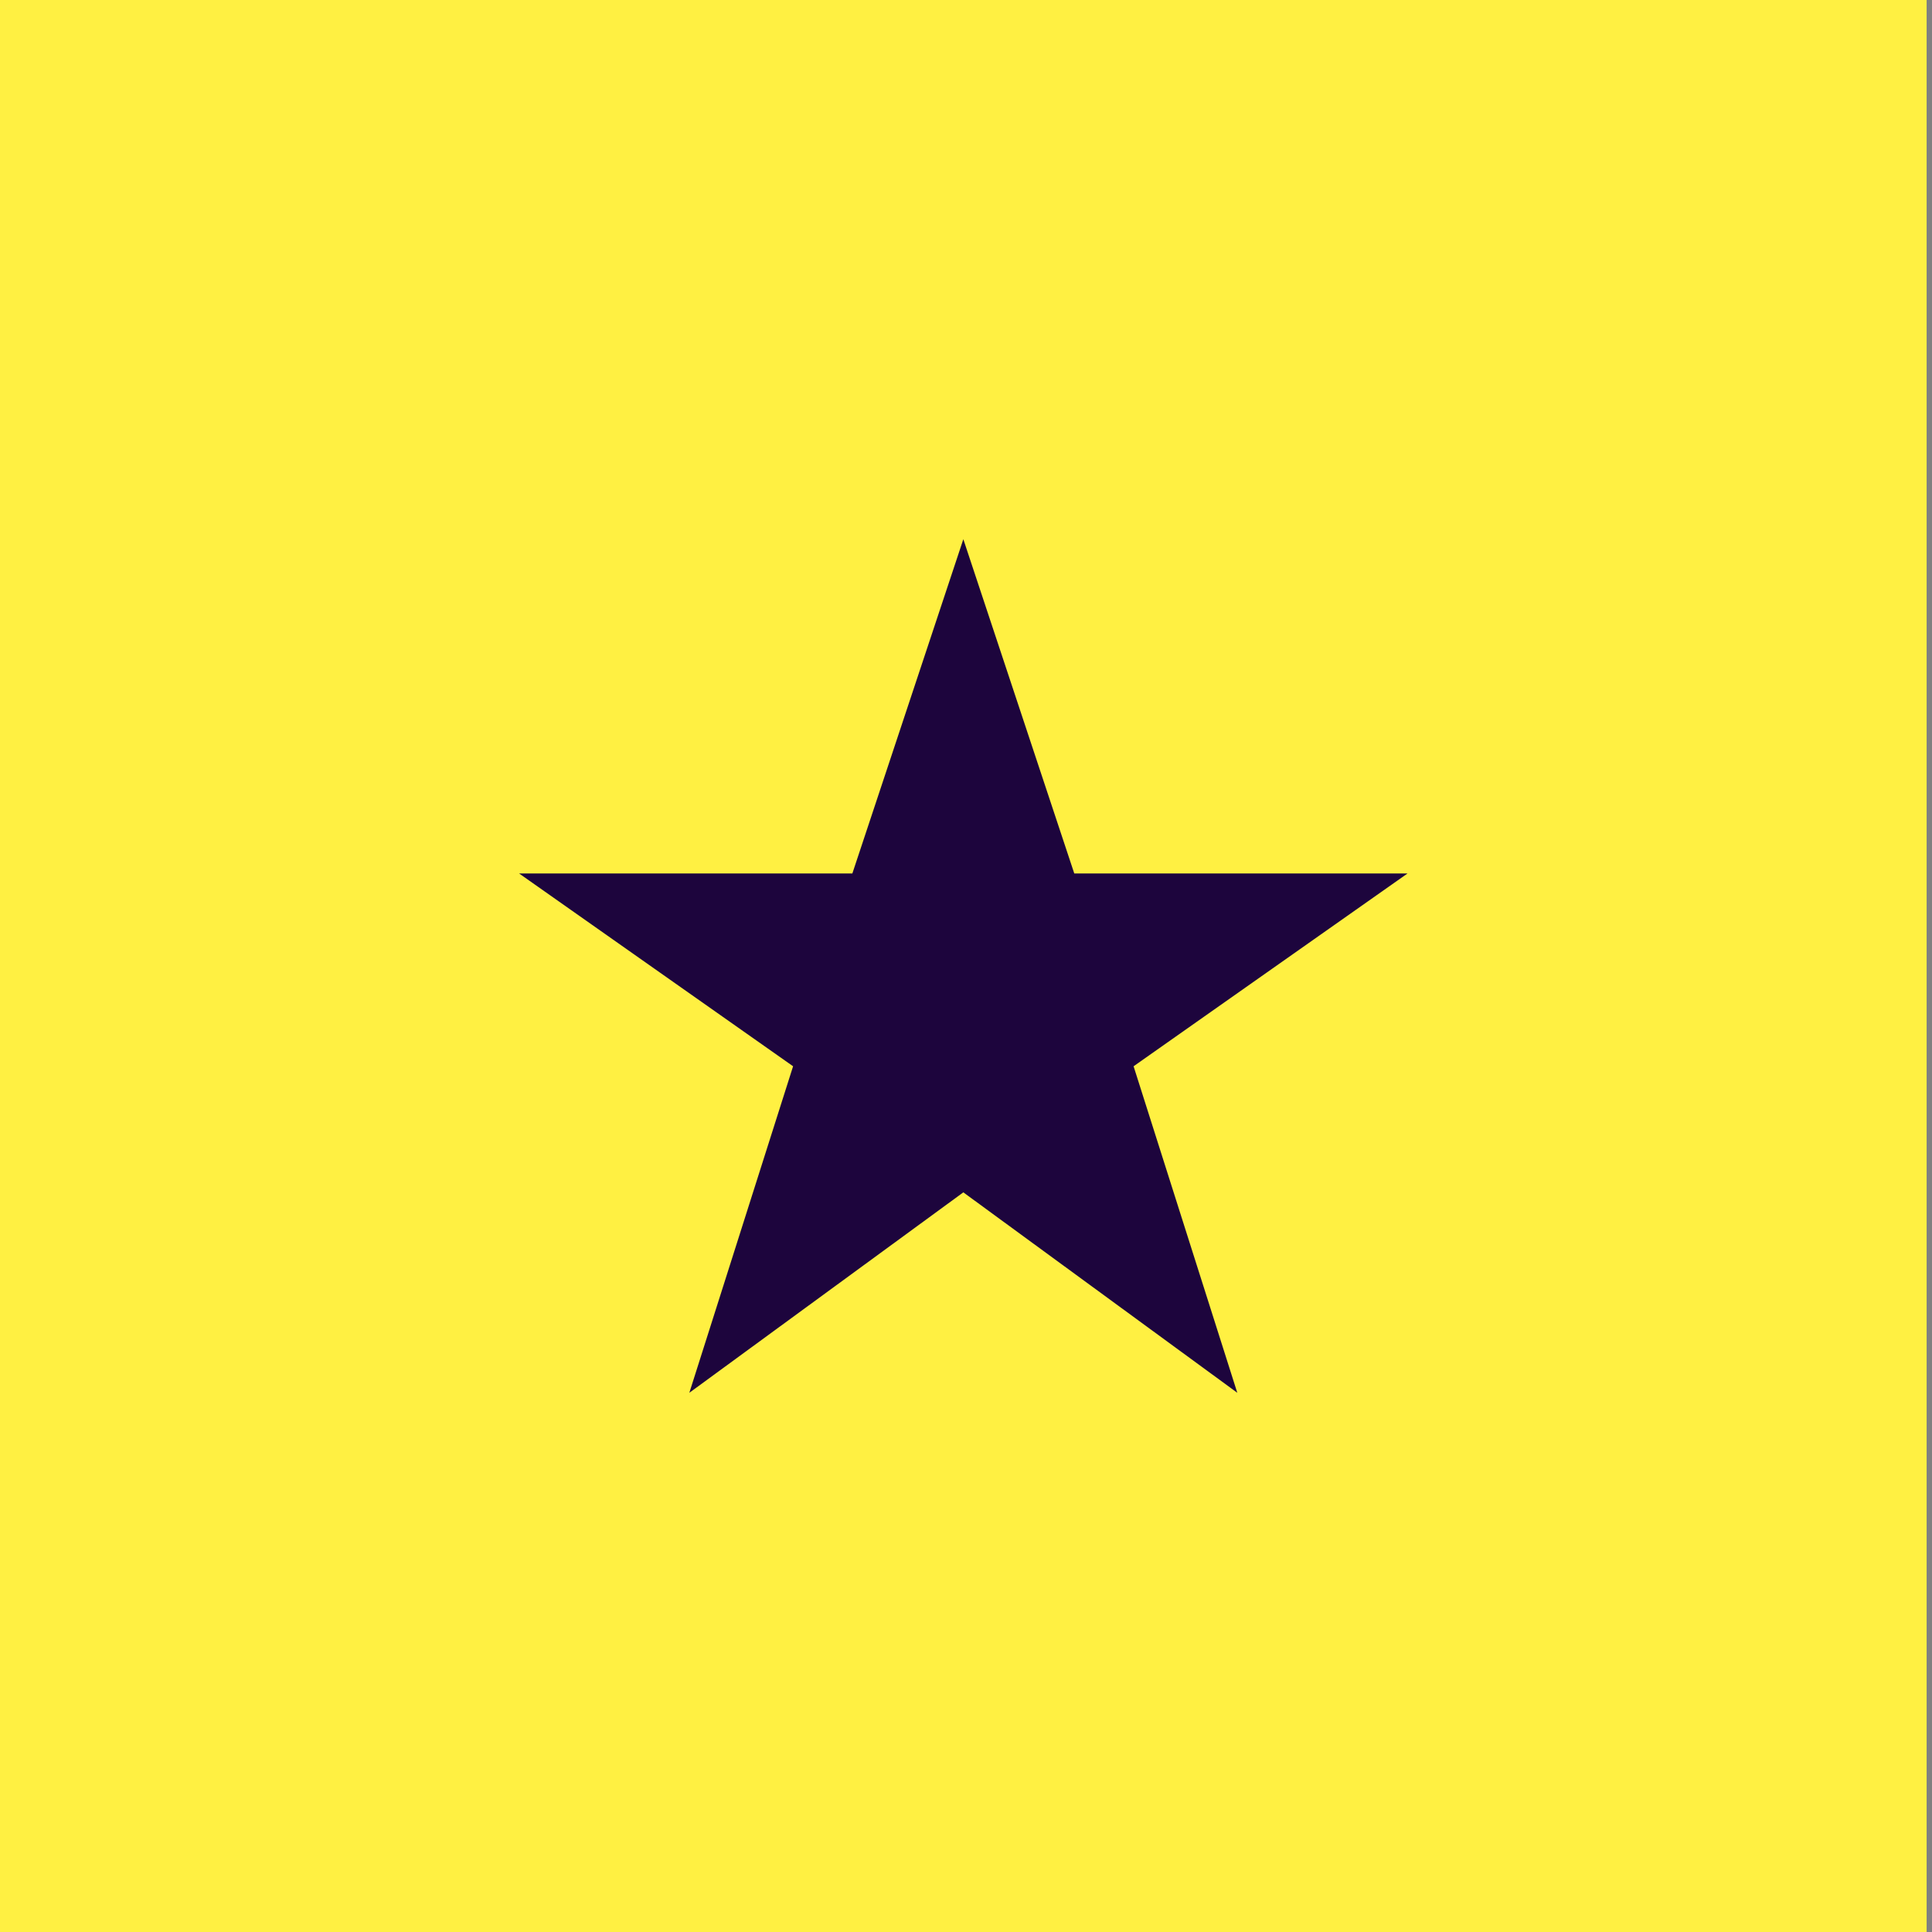
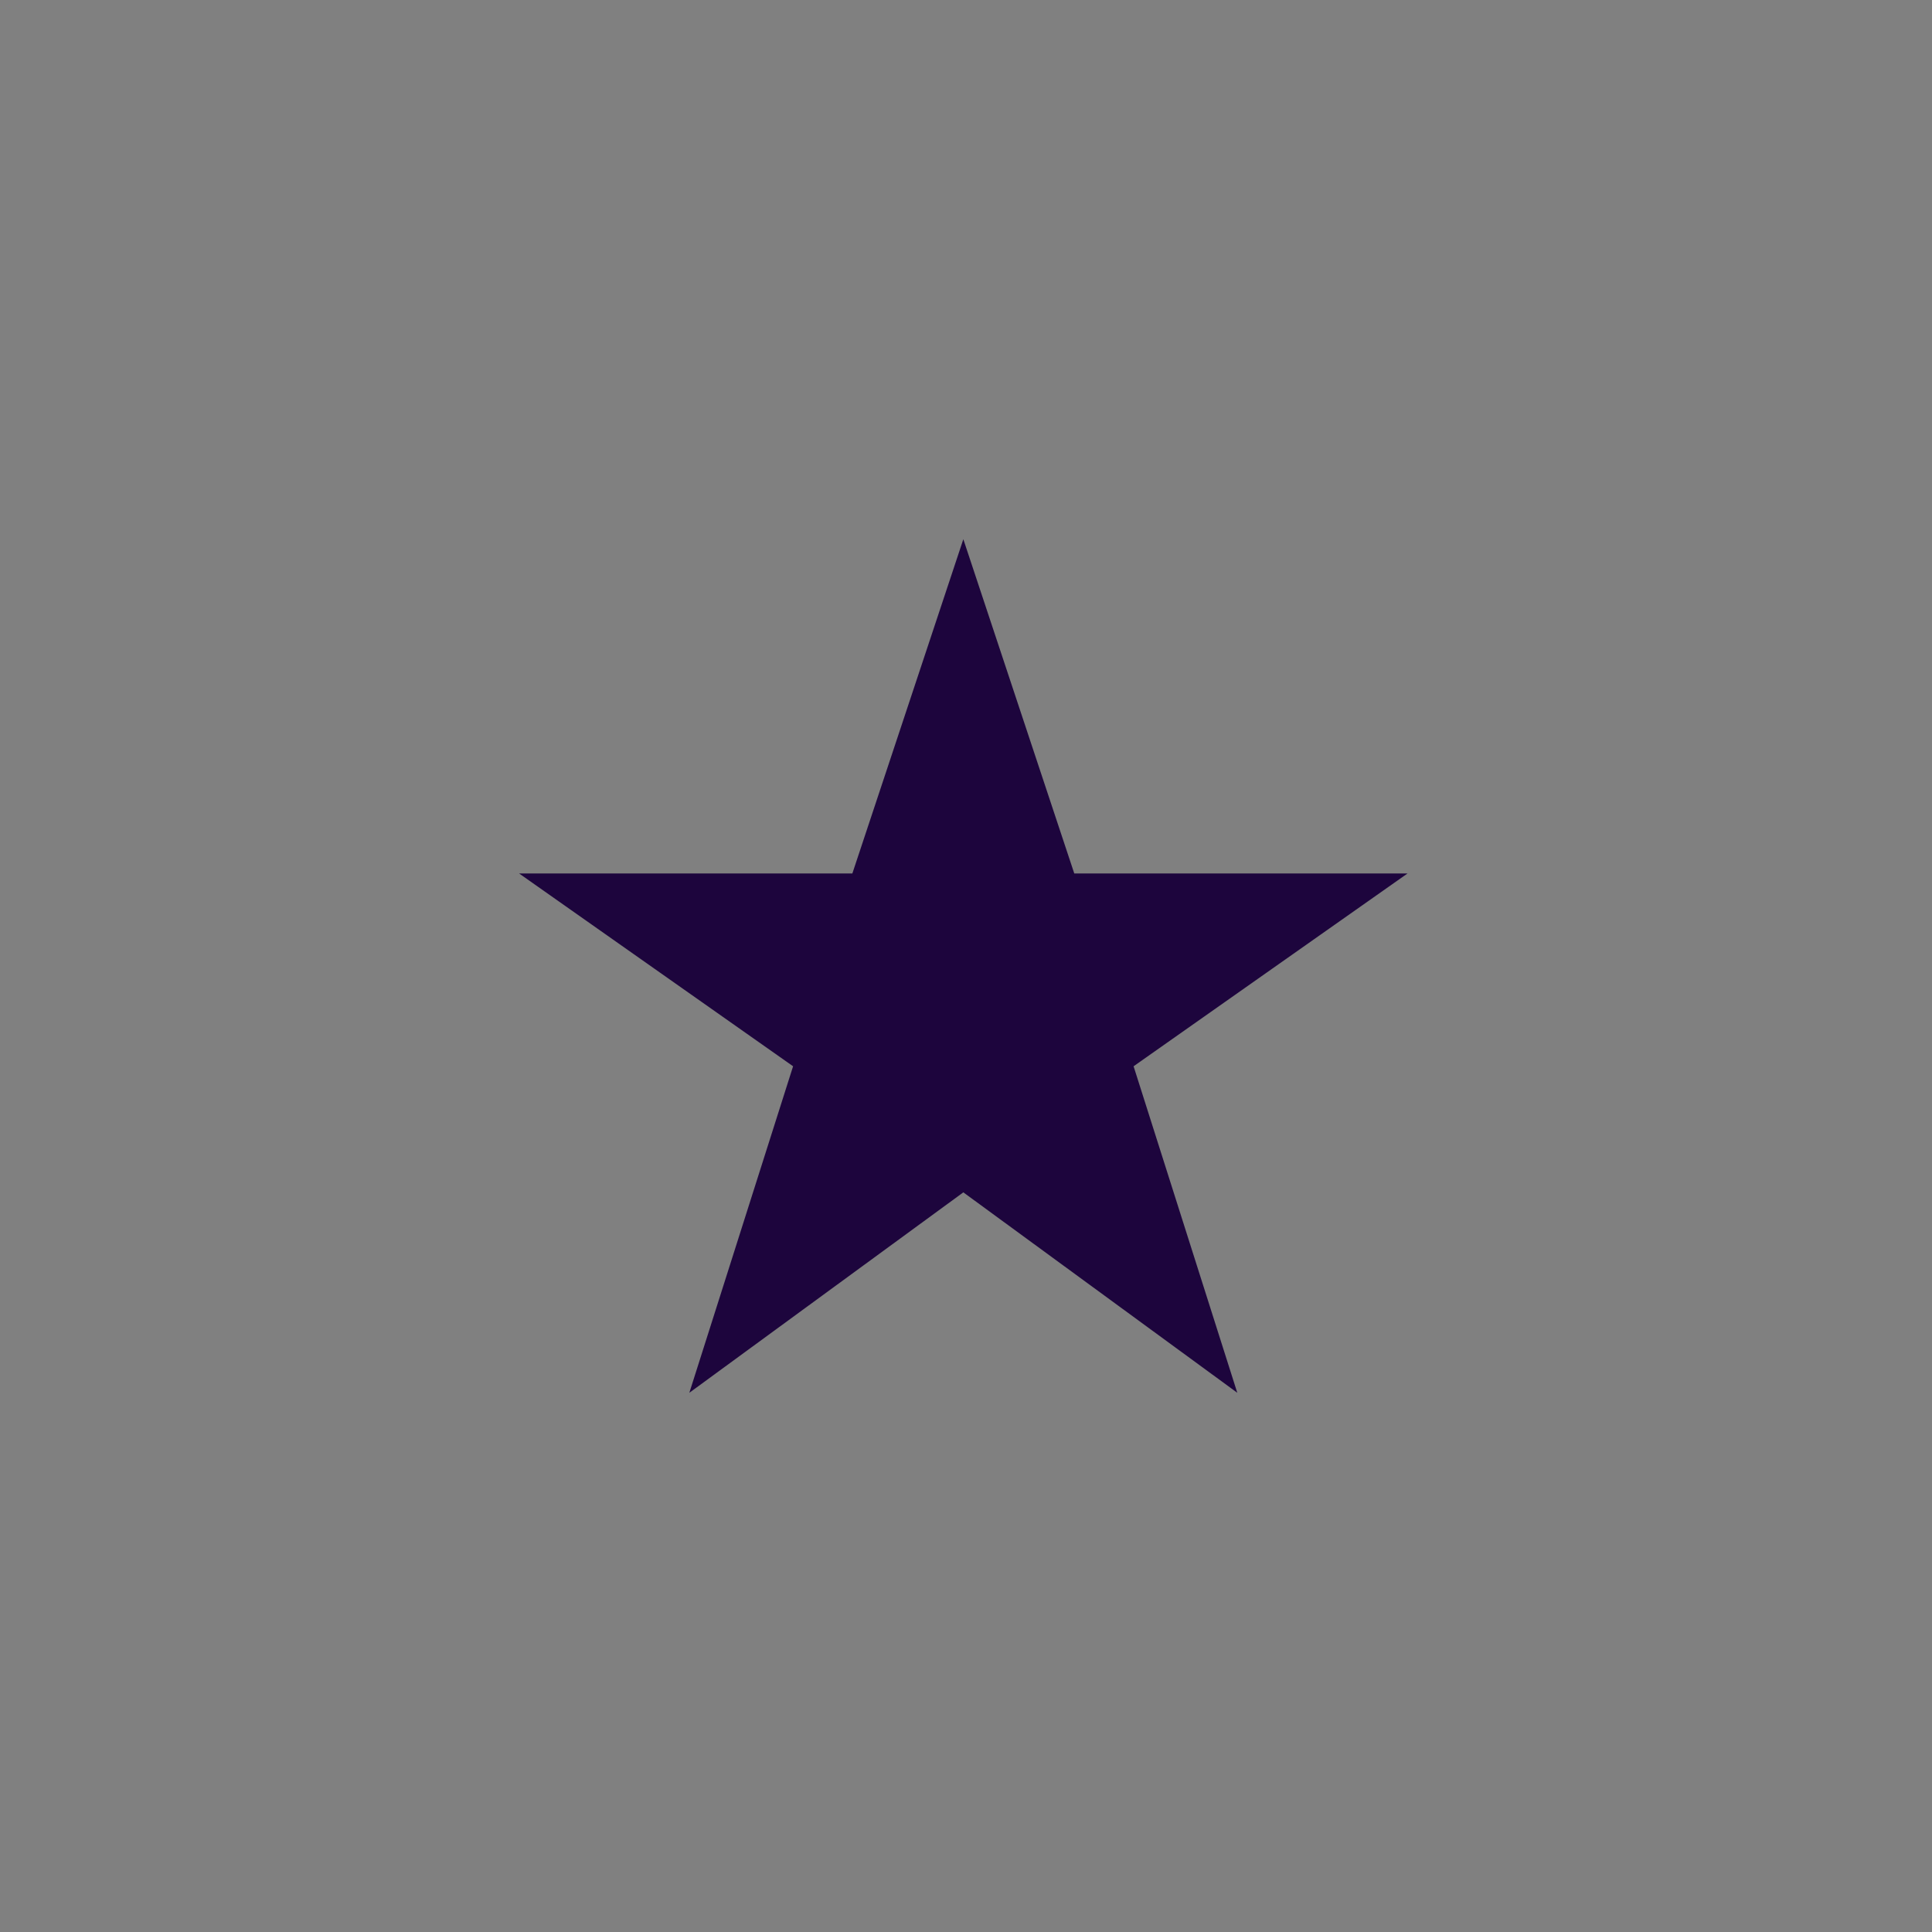
<svg xmlns="http://www.w3.org/2000/svg" width="50" height="50" viewBox="0 0 50 50">
  <rect x="0" y="0" width="50" height="50" fill="#808080" stroke="none" />
  <g fill="none" fill-rule="evenodd">
-     <polygon fill="#FFF042" points="0 50 49.861 50 49.861 0 0 0" />
    <polygon fill="#1D053D" points="24.931 30.858 32.021 36.045 29.337 27.595 36.427 22.605 27.802 22.605 24.931 13.955 22.059 22.605 13.434 22.605 20.525 27.595 17.84 36.045" />
  </g>
</svg>